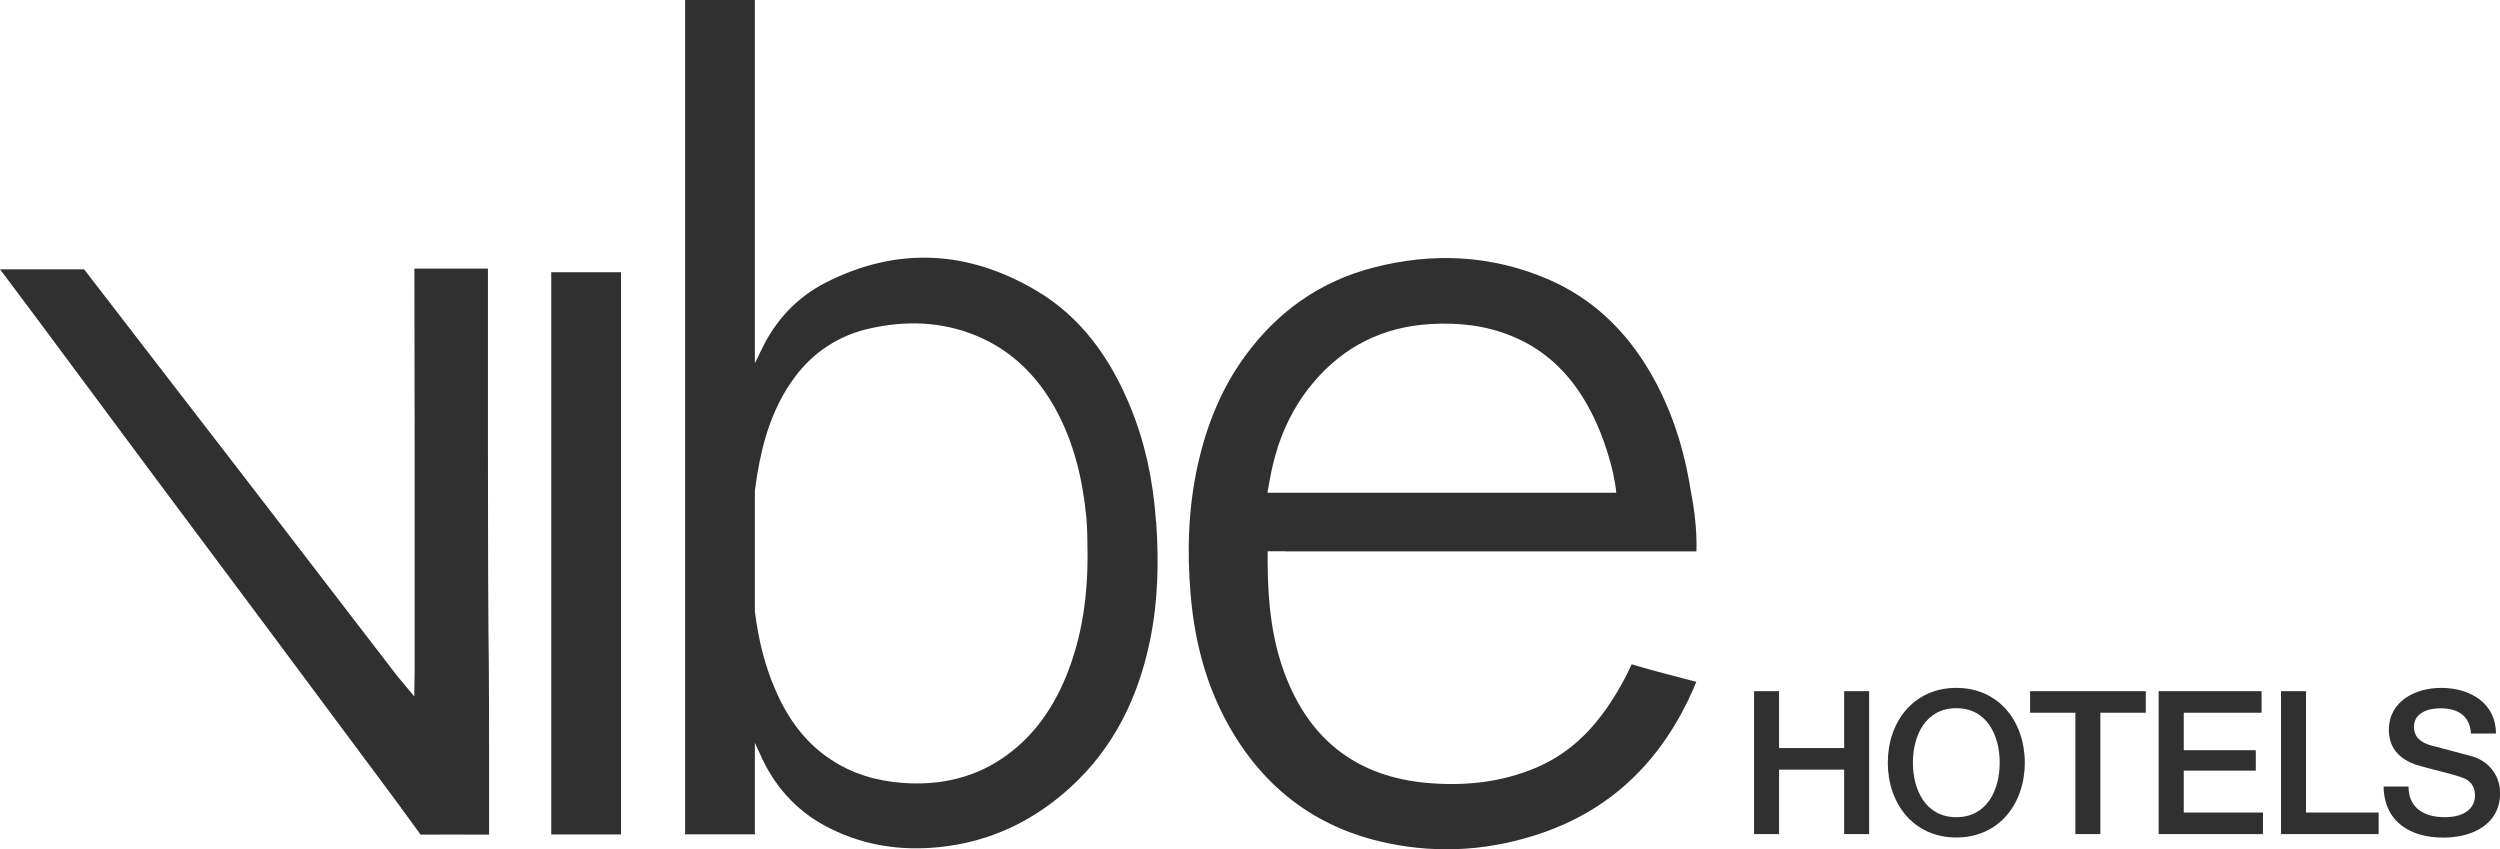
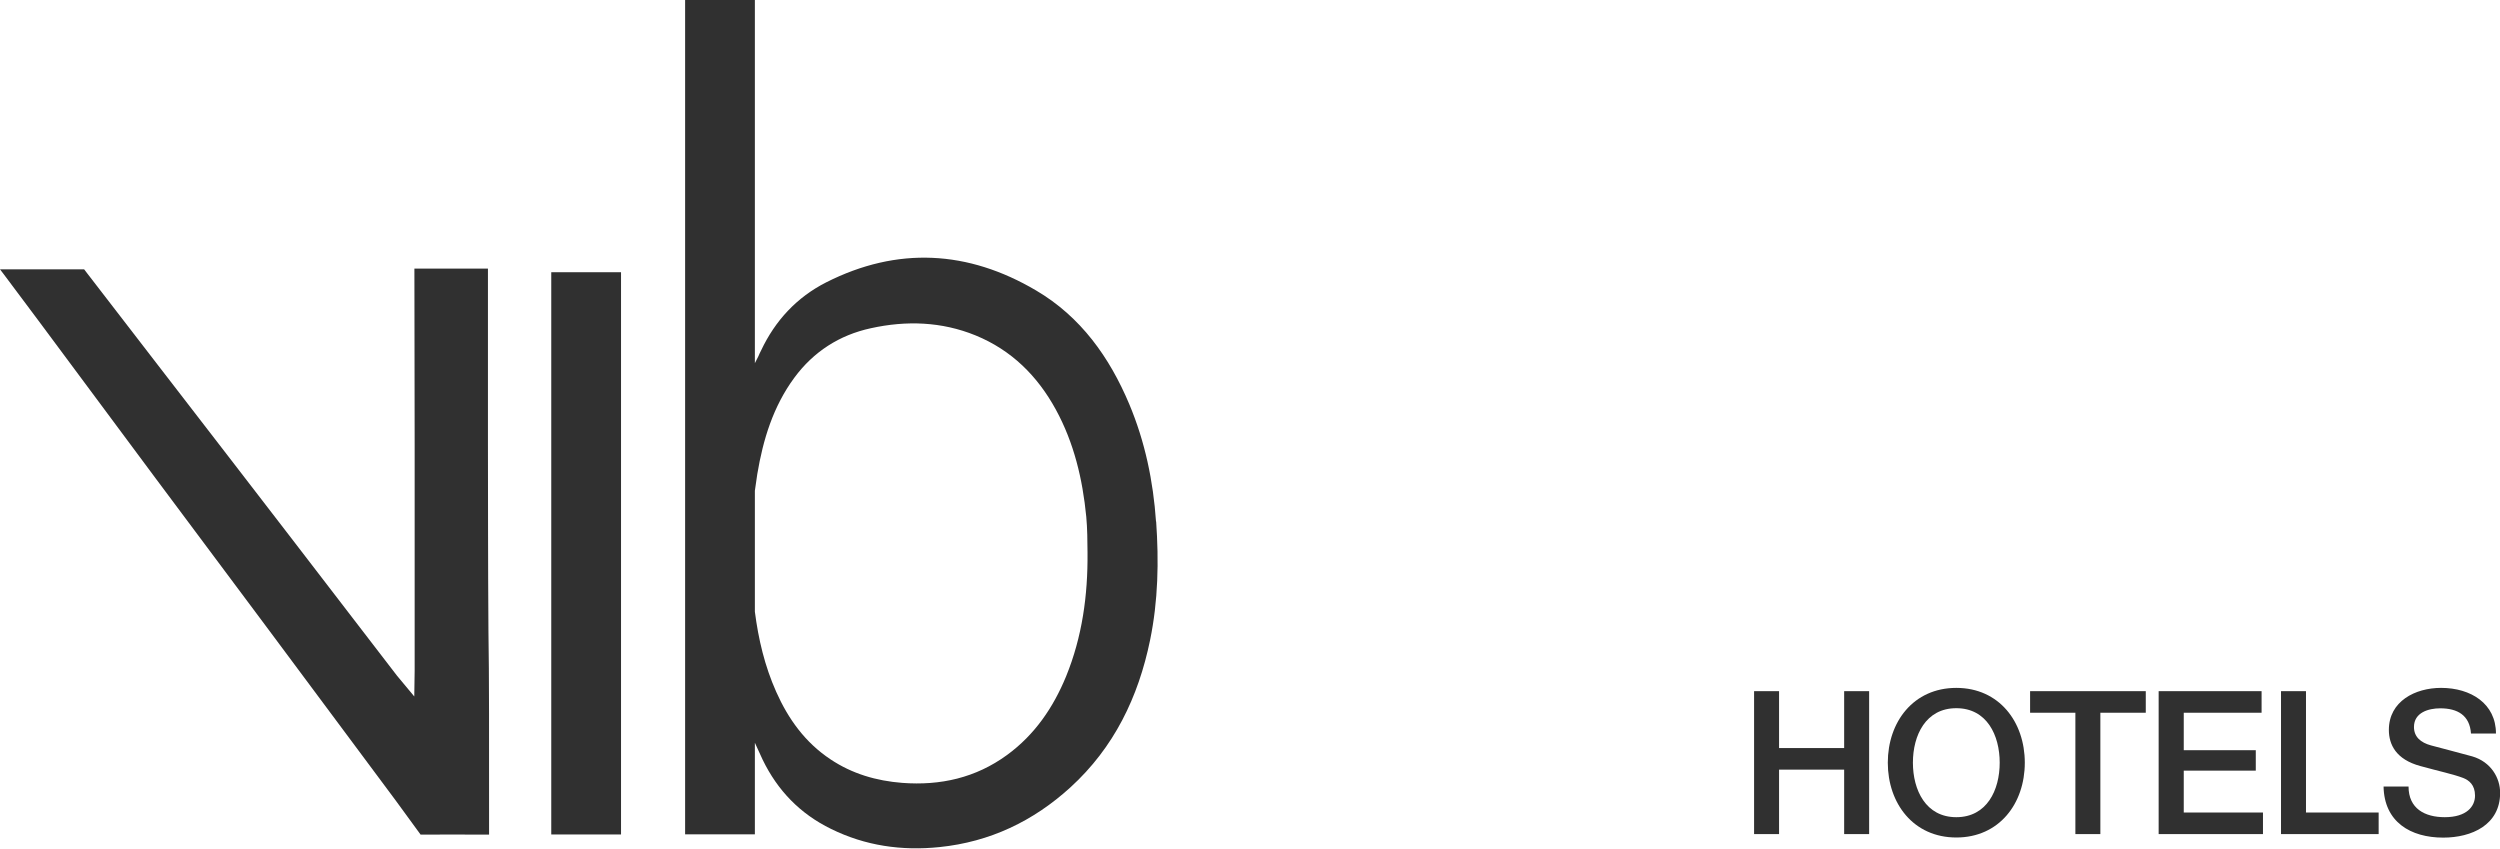
<svg xmlns="http://www.w3.org/2000/svg" id="Layer_2" data-name="Layer 2" viewBox="0 0 198.18 67.3">
  <defs>
    <style>      .cls-1 {        fill: #303030;        stroke-width: 0px;      }    </style>
  </defs>
  <g id="Layer_1-2" data-name="Layer 1">
    <g>
      <g>
        <path class="cls-1" d="M139.05,54.79h1.98v4.51h5.16v-4.51h1.98v11.33h-1.98v-5.11h-5.16v5.11h-1.98v-11.33Z" />
        <path class="cls-1" d="M160.51,60.46c0,3.24-2.03,5.93-5.43,5.93s-5.43-2.7-5.43-5.93,2.03-5.93,5.43-5.93,5.43,2.7,5.43,5.93ZM151.64,60.46c0,2.17,1.02,4.32,3.44,4.32s3.44-2.14,3.44-4.32-1.02-4.32-3.44-4.32-3.44,2.14-3.44,4.32Z" />
        <path class="cls-1" d="M160.93,54.79h9.17v1.71h-3.6v9.62h-1.98v-9.62h-3.59v-1.71Z" />
        <path class="cls-1" d="M171.12,54.79h8.16v1.71h-6.17v2.97h5.71v1.62h-5.71v3.32h6.28v1.71h-8.27v-11.33Z" />
        <path class="cls-1" d="M180.82,54.79h1.98v9.62h5.76v1.71h-7.74v-11.33Z" />
        <path class="cls-1" d="M190.93,62.35c0,1.75,1.29,2.43,2.87,2.43,1.75,0,2.4-.86,2.4-1.71s-.48-1.22-.94-1.4c-.79-.3-1.82-.51-3.38-.94-1.94-.52-2.51-1.7-2.51-2.87,0-2.27,2.09-3.33,4.14-3.33,2.36,0,4.35,1.25,4.35,3.62h-1.98c-.1-1.46-1.08-2-2.44-2-.92,0-2.08.33-2.08,1.48,0,.79.54,1.24,1.35,1.46.17.05,2.68.7,3.27.87,1.49.44,2.21,1.71,2.21,2.89,0,2.54-2.25,3.55-4.51,3.55-2.59,0-4.68-1.24-4.73-4.05h1.98Z" />
      </g>
-       <path class="cls-1" d="M134.48,43.65s.11-1.95-.44-4.69c0,0,0,0,0,0-.52-3.32-1.51-6.51-3.24-9.47-1.95-3.33-4.62-5.89-8.19-7.4-4.48-1.89-9.1-2.09-13.77-.87-4.19,1.09-7.54,3.46-10.1,6.95-1.92,2.61-3.09,5.54-3.79,8.69-.75,3.38-.86,6.8-.57,10.24.29,3.45,1.1,6.77,2.72,9.86,2.78,5.28,7.05,8.66,12.91,9.88,4.17.87,8.3.56,12.32-.84,5.72-2,9.55-5.99,11.94-11.46h0s0-.01,0-.01c0,0,0-.02.01-.03.01-.02.02-.05.03-.07l.16-.38-.41-.11s-.03-.01-.05-.01c-1.39-.36-2.79-.72-4.18-1.13-.14-.04-.24-.07-.31-.09l-.18-.05-.12.27c-.56,1.21-1.37,2.57-2.17,3.65-1.38,1.86-3.08,3.33-5.22,4.25-2.8,1.2-5.74,1.5-8.75,1.23-5.32-.49-9.02-3.2-11.04-8.15-1.21-2.95-1.53-6.06-1.55-9.22h0s0-.01,0-.01c0-.02,0-.05,0-.07,0-.12,0-.22,0-.31v-.6h1.42s0,.01,0,.01c5.19,0,10.39,0,15.58,0,4.86,0,9.71,0,14.57,0h0s2.42,0,2.42,0ZM128.13,39.06h-1.45c-4.12,0-8.25,0-12.37,0-3.91,0-7.81,0-11.72,0h0s-2.11,0-2.11,0c0,0-.01-.07.17-.99.15-.85.35-1.69.61-2.5,0,0,0-.01,0-.02.04-.16.09-.3.14-.42.61-1.75,1.49-3.37,2.74-4.84,2.42-2.85,5.51-4.38,9.24-4.6,2.2-.13,4.35.09,6.41.93,2.9,1.17,4.92,3.28,6.33,6.02.78,1.51,1.33,3.11,1.73,4.76,0,0,0,0,0,0,.3,1.44.27,1.66.27,1.66Z" />
      <rect class="cls-1" x="43.69" y="21.57" width="5.53" height="44.57" transform="translate(92.92 87.72) rotate(180)" />
      <path class="cls-1" d="M91.64,41.35c-.22-3.21-.87-6.33-2.12-9.31-1.57-3.73-3.85-6.93-7.38-9.01-5.4-3.19-11-3.5-16.64-.65-2.33,1.18-4.05,3.03-5.17,5.41-.07.14-.15.29-.21.45l-.28.55v-2.9h0c0-4.1,0-8.19,0-12.29V0h-5.53v66.14h5.53v-3.88c0-.77,0-1.55,0-2.32,0-.02,0-.04,0-.06v-1s.62,1.35.62,1.35c1.18,2.43,2.96,4.28,5.42,5.48,2.72,1.34,5.6,1.75,8.6,1.44,3.99-.41,7.43-2.05,10.38-4.74,3.45-3.15,5.38-7.14,6.31-11.67.64-3.11.7-6.25.48-9.41ZM84.51,53.62c-1.02,2.48-2.49,4.63-4.68,6.23-2.48,1.81-5.28,2.44-8.31,2.21-2.05-.16-3.97-.72-5.69-1.87-2-1.33-3.34-3.19-4.3-5.35-.91-2.04-1.41-4.17-1.69-6.35v-9.59c.06-.44.12-.87.19-1.31.46-2.75,1.26-5.37,2.94-7.65,1.52-2.06,3.57-3.38,6.06-3.92,2.81-.62,5.61-.53,8.31.57,2.85,1.17,4.9,3.21,6.36,5.88,1.44,2.64,2.12,5.51,2.41,8.49.09.95.09,1.91.1,2.86.03,3.37-.42,6.66-1.7,9.8Z" />
      <path class="cls-1" d="M38.77,66.14v-.65c0-.06,0-.12,0-.18,0-.12,0-.23,0-.35,0-5.82.01-11.6-.05-14.9-.04-5.69-.03-10.48-.04-14.9h0v-13.87h-5.83l.02,13.87h0c0,6.01,0,12.02,0,18.03h0l-.03,2.02-1.38-1.66h0c-1.14-1.48-2.28-2.97-3.42-4.45-3.34-4.35-6.68-8.7-10.03-13.04-3.69-4.79-7.39-9.57-11.08-14.37-.11-.15-.18-.23-.26-.34H0l.29.38c.91,1.22,1.82,2.43,2.73,3.65,3.1,4.17,6.2,8.35,9.31,12.53,2.95,3.96,5.91,7.91,8.86,11.87,3.4,4.56,6.79,9.12,10.18,13.68l1.97,2.7h.55,0s0,0,0,0c1.31-.01,2.62,0,3.93,0h0s.95,0,.95,0Z" />
    </g>
  </g>
</svg>